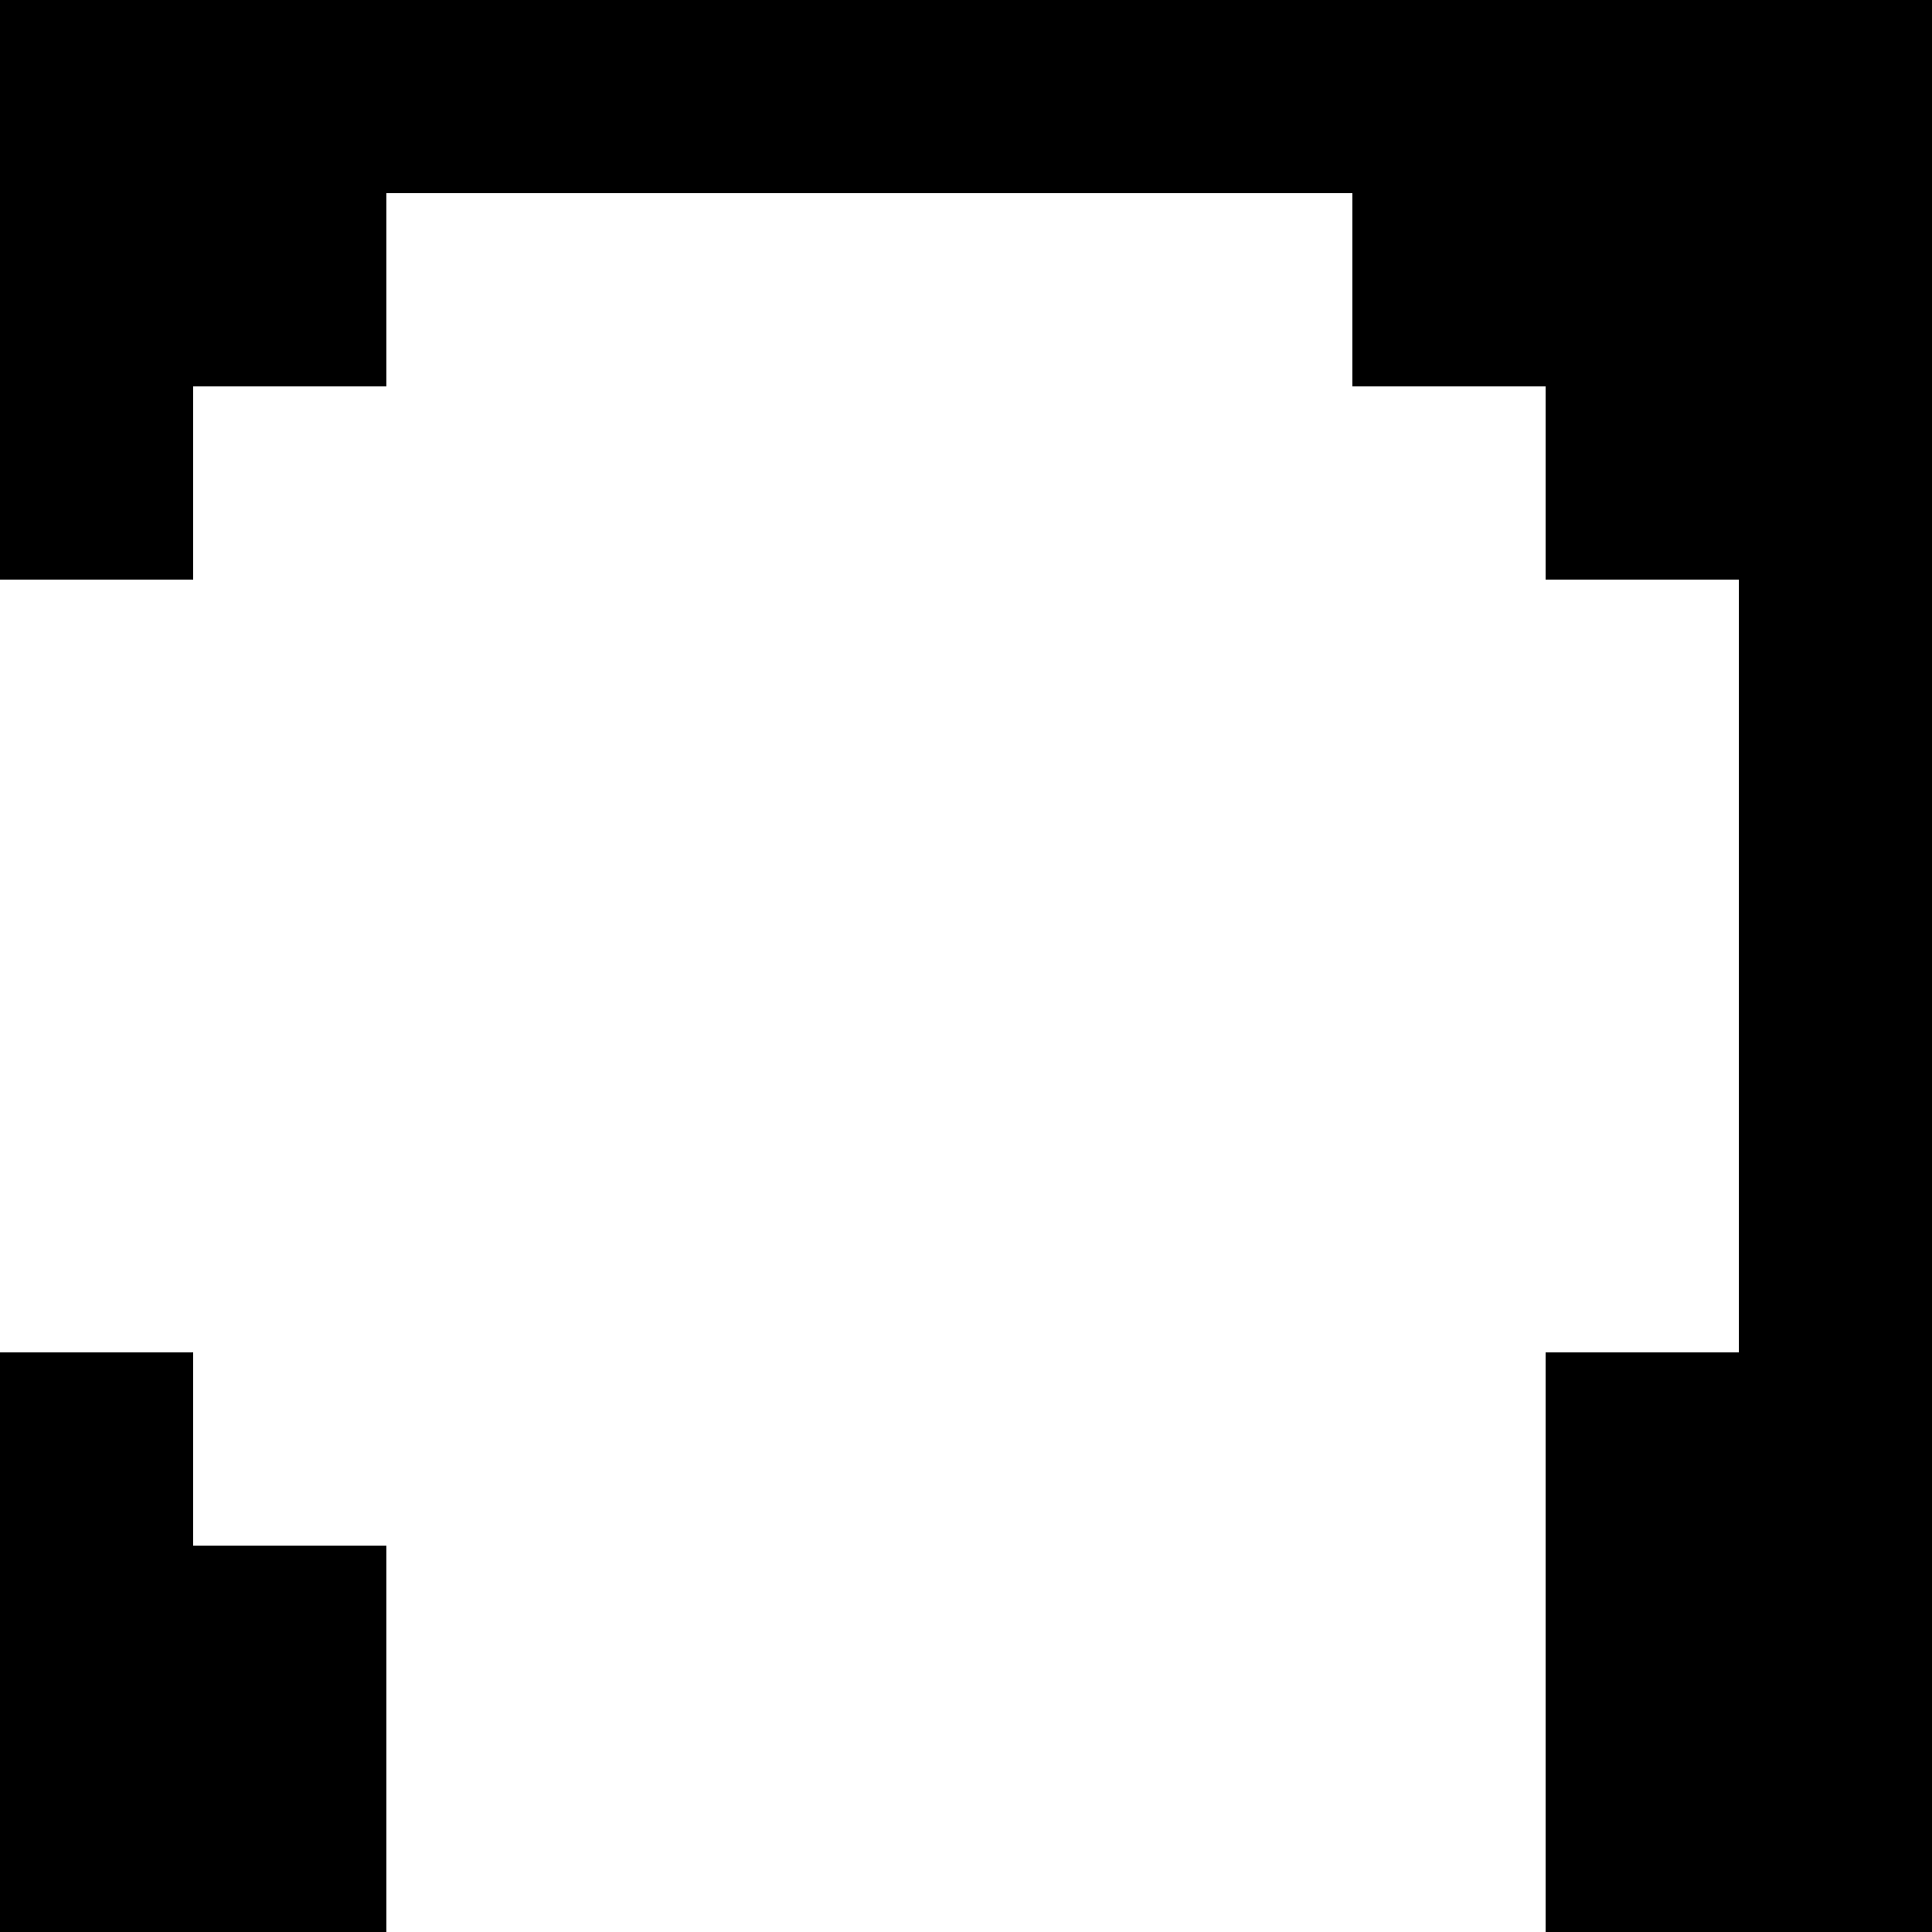
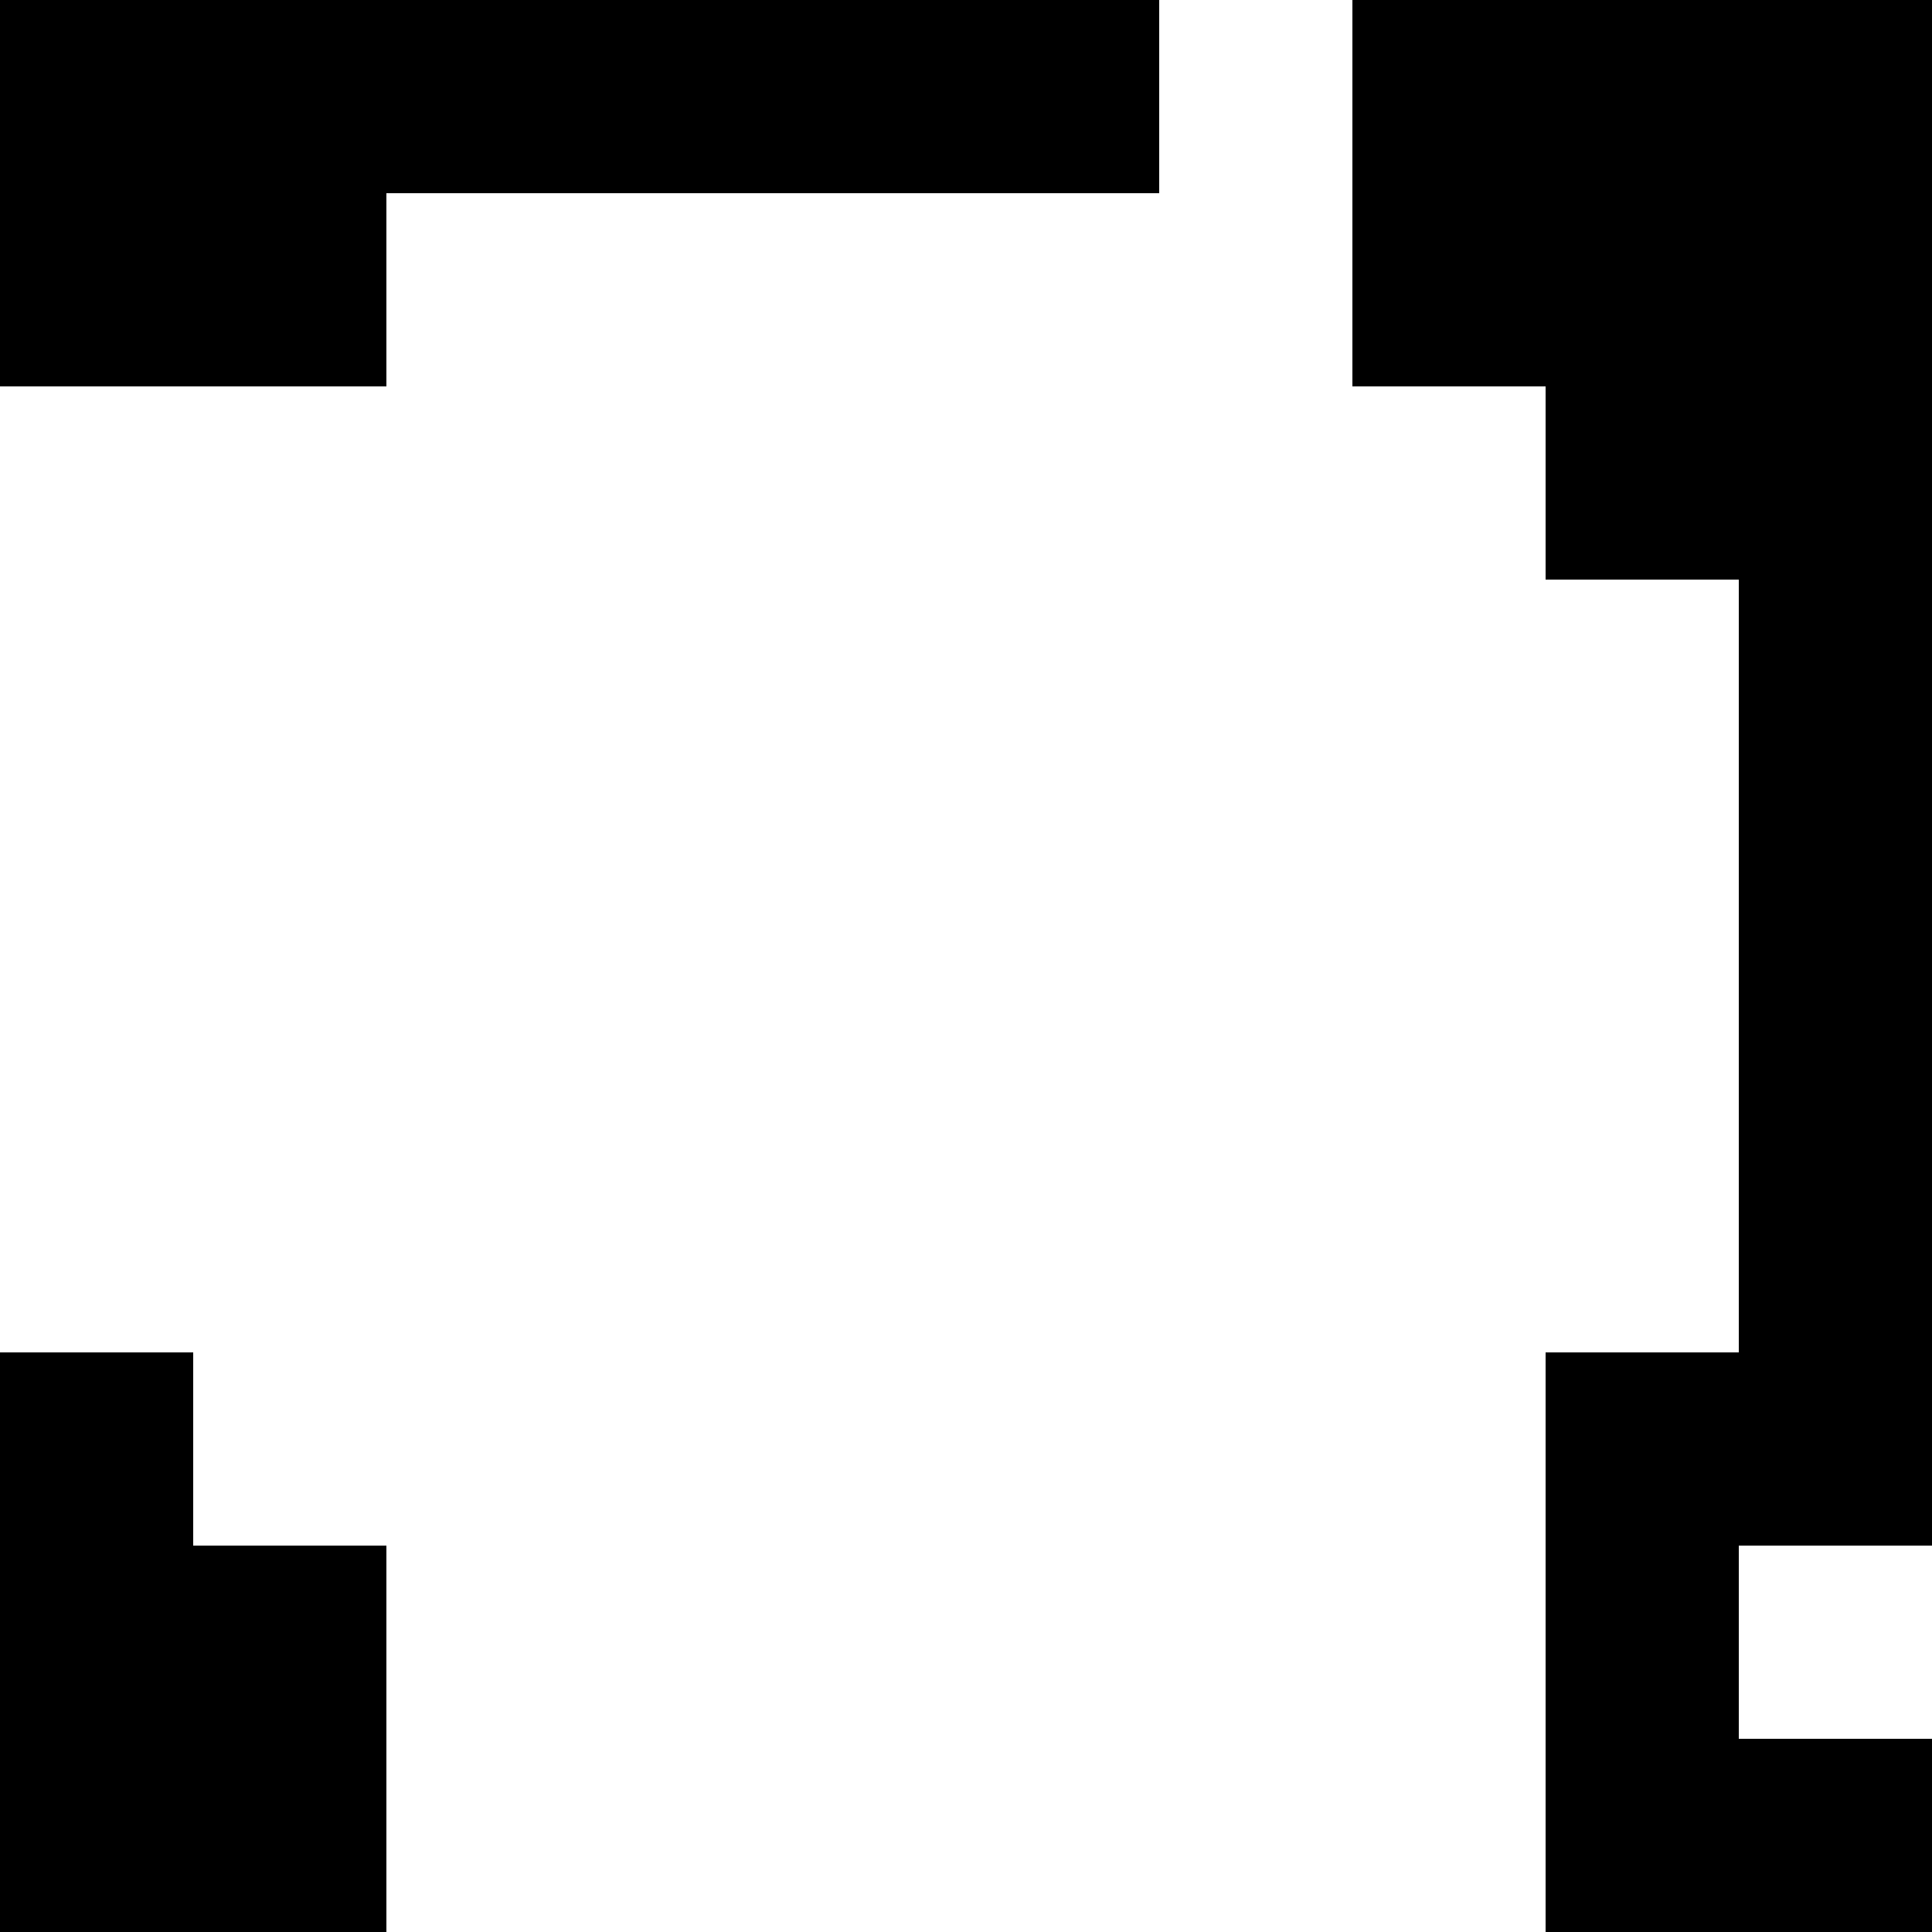
<svg xmlns="http://www.w3.org/2000/svg" version="1.1" shape-rendering="optimizeSpeed" x="0px" y="0px" viewBox="0 0 10 10" width="300" height="300" xml:space="preserve">
  <rect x="0" y="0" width="10" height="10" fill="#808080" stroke="none" />
  <style type="text/css">rect{width: 1px; height: 1px;}.l{width: 2px; height: 1px;}.c1{fill:#ffffff;}.c2{fill:#ffffff}.c3{fill:#ffffff}.c4{fill:hsl(230,100%,50%)}.c5{fill:#ffffff;}</style>
  <rect x="0" y="0" class="c4 s" />
  <rect x="1" y="0" class="c4 s" />
  <rect x="2" y="0" class="c4 s" />
  <rect x="3" y="0" class="c4 s" />
  <rect x="4" y="0" class="c4 s" />
  <rect x="5" y="0" class="c4 s" />
-   <rect x="6" y="0" class="c4 s" />
  <rect x="7" y="0" class="c4 s" />
  <rect x="8" y="0" class="c4 s" />
  <rect x="9" y="0" class="c4 s" />
  <rect x="0" y="1" class="c4 s" />
  <rect x="1" y="1" class="c4 s" />
  <rect x="2" y="1" class="c1 s" />
  <rect x="3" y="1" class="c1 s" />
  <rect x="4" y="1" class="c1 s" />
  <rect x="5" y="1" class="c1 s" />
  <rect x="6" y="1" class="c1 s" />
  <rect x="7" y="1" class="c4 s" />
  <rect x="8" y="1" class="c4 s" />
  <rect x="9" y="1" class="c4 s" />
-   <rect x="0" y="2" class="c4 s" />
  <rect x="1" y="2" class="c1 s" />
  <rect x="2" y="2" class="c1 s" />
  <rect x="3" y="2" class="c1 s" />
  <rect x="4" y="2" class="c1 s" />
  <rect x="5" y="2" class="c1 s" />
  <rect x="6" y="2" class="c1 s" />
  <rect x="7" y="2" class="c1 s" />
  <rect x="8" y="2" class="c4 s" />
  <rect x="9" y="2" class="c4 s" />
  <rect x="0" y="3" class="c1 s" />
  <rect x="1" y="3" class="c1 s" />
  <rect x="2" y="3" class="c1 s" />
  <rect x="3" y="3" class="c1 s" />
-   <rect x="4" y="3" class="c1 s" />
  <rect x="5" y="3" class="c1 s" />
  <rect x="6" y="3" class="c1 s" />
  <rect x="7" y="3" class="c1 s" />
  <rect x="8" y="3" class="c1 s" />
  <rect x="9" y="3" class="c4 s" />
  <rect x="0" y="4" class="c1 s" />
  <rect x="1" y="4" class="c1 s" />
  <rect x="2" y="4" class="c5 s" />
  <rect x="3" y="4" class="c5 s" />
  <rect x="4" y="4" class="c1 s" />
  <rect x="5" y="4" class="c1 s" />
  <rect x="6" y="4" class="c1 s" />
  <rect x="7" y="4" class="c5 s" />
  <rect x="8" y="4" class="c5 s" />
  <rect x="9" y="4" class="c4 s" />
  <rect x="0" y="5" class="c1 s" />
  <rect x="1" y="5" class="c1 s" />
  <rect x="2" y="5" class="c5 s" />
  <rect x="3" y="5" class="c5 s" />
  <rect x="4" y="5" class="c1 s" />
  <rect x="5" y="5" class="c1 s" />
  <rect x="6" y="5" class="c1 s" />
  <rect x="7" y="5" class="c5 s" />
  <rect x="8" y="5" class="c5 s" />
  <rect x="9" y="5" class="c4 s" />
  <rect x="0" y="6" class="c1 s" />
  <rect x="1" y="6" class="c1 s" />
  <rect x="2" y="6" class="c1 s" />
  <rect x="3" y="6" class="c1 s" />
  <rect x="4" y="6" class="c1 s" />
  <rect x="5" y="6" class="c2 s" />
  <rect x="6" y="6" class="c1 s" />
  <rect x="7" y="6" class="c1 s" />
  <rect x="8" y="6" class="c1 s" />
  <rect x="9" y="6" class="c4 s" />
  <rect x="0" y="7" class="c4 s" />
  <rect x="1" y="7" class="c1 s" />
  <rect x="2" y="7" class="c1 s" />
  <rect x="3" y="7" class="c1 s" />
  <rect x="4" y="7" class="c2 s" />
  <rect x="5" y="7" class="c1 s" />
  <rect x="6" y="7" class="c2 s" />
-   <rect x="7" y="7" class="c1 s" />
  <rect x="8" y="7" class="c4 s" />
  <rect x="9" y="7" class="c4 s" />
  <rect x="0" y="8" class="c4 s" />
  <rect x="1" y="8" class="c4 s" />
  <rect x="2" y="8" class="c1 s" />
  <rect x="3" y="8" class="c1 s" />
  <rect x="4" y="8" class="c1 s" />
  <rect x="5" y="8" class="c1 s" />
  <rect x="6" y="8" class="c1 s" />
  <rect x="7" y="8" class="c1 s" />
  <rect x="8" y="8" class="c4 s" />
-   <rect x="9" y="8" class="c4 s" />
  <rect x="0" y="9" class="c4 s" />
  <rect x="1" y="9" class="c4 s" />
  <rect x="2" y="9" class="c1 s" />
  <rect x="3" y="9" class="c2 s" />
  <rect x="4" y="9" class="c1 s" />
  <rect x="5" y="9" class="c2 s" />
  <rect x="6" y="9" class="c1 s" />
  <rect x="7" y="9" class="c2 s" />
  <rect x="8" y="9" class="c4 s" />
  <rect x="9" y="9" class="c4 s" />
  <g id="eye-location" transform="translate(2,4)">
    <g id="shy">
      <rect x="0" y="0" class="c3">
        <animate attributeName="x" values="0;0;.5;0;0" keyTimes="0;.1;.7;.71;1" dur="8s" repeatCount="indefinite" />
        <animate attributeName="y" values="0;0;.5;0;0" keyTimes="0;.1;.7;.71;1" dur="8s" repeatCount="indefinite" />
      </rect>
      <rect x="5" y="0" class="c3">
        <animate attributeName="x" values="5;5;5.5;5;5" keyTimes="0;.1;.7;.71;1" dur="8s" repeatCount="indefinite" />
        <animate attributeName="y" values="0;0;.5;0;0" keyTimes="0;.1;.7;.71;1" dur="8s" repeatCount="indefinite" />
      </rect>
    </g>
  </g>
</svg>